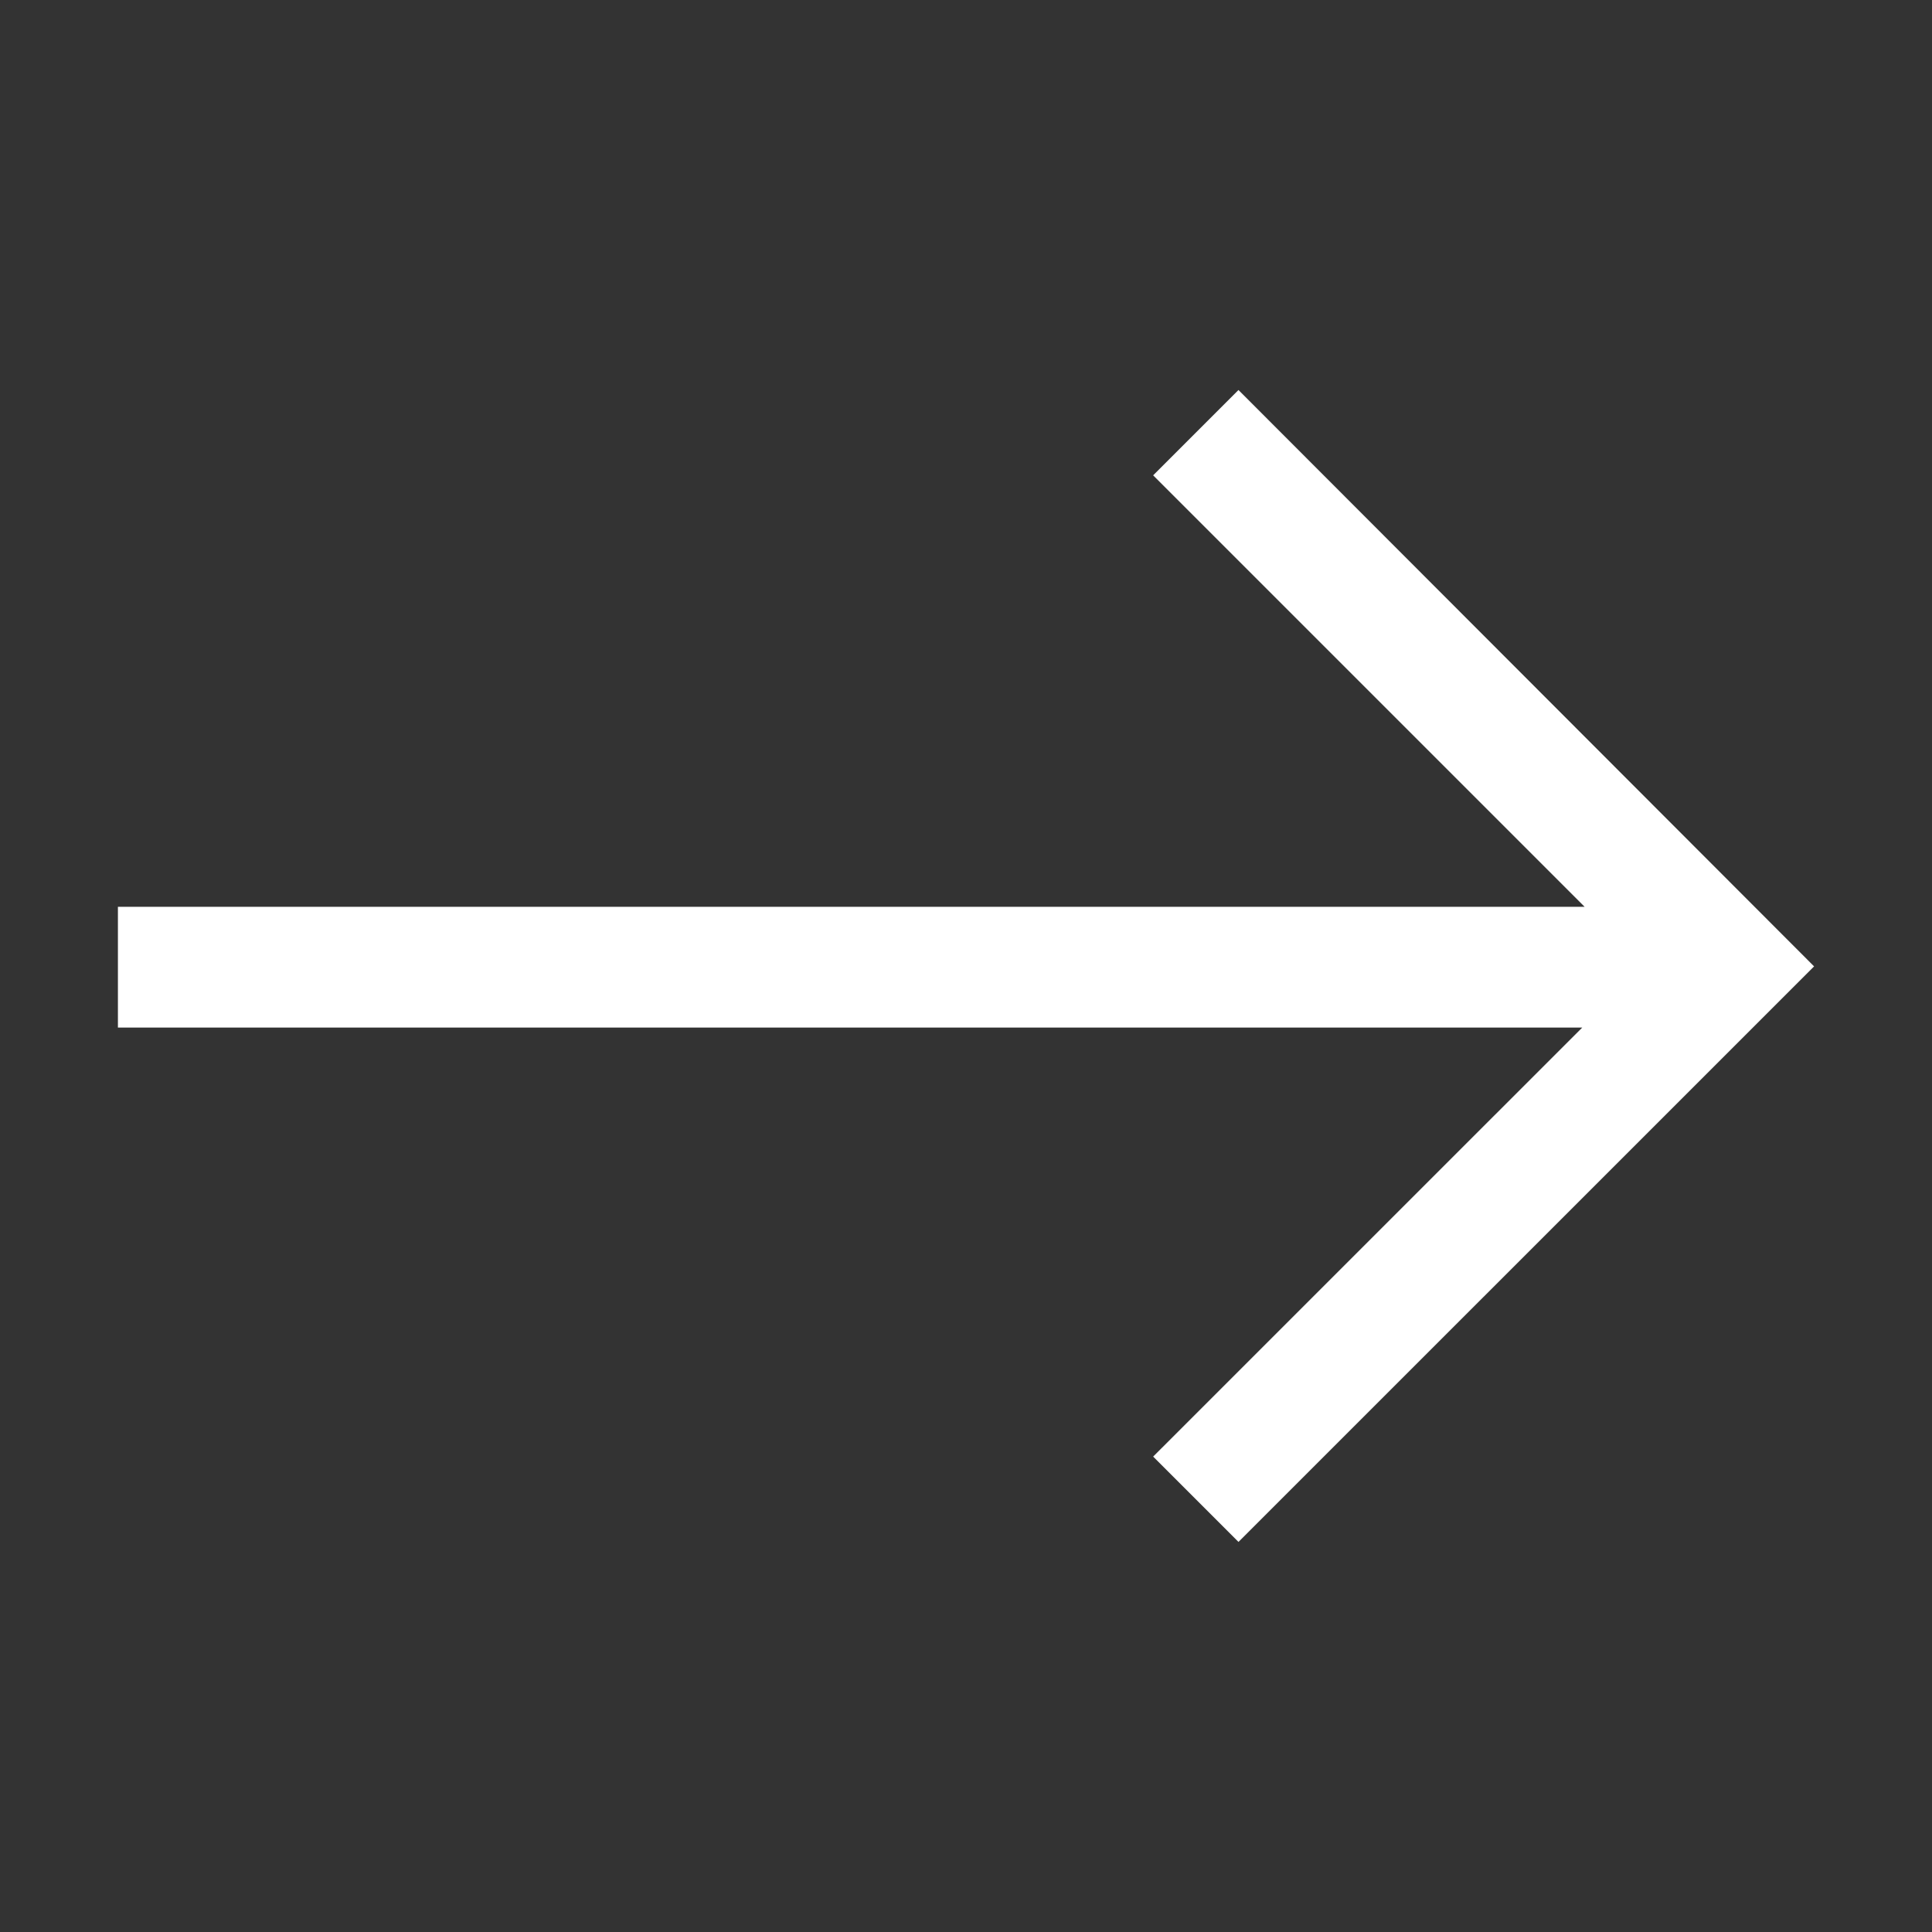
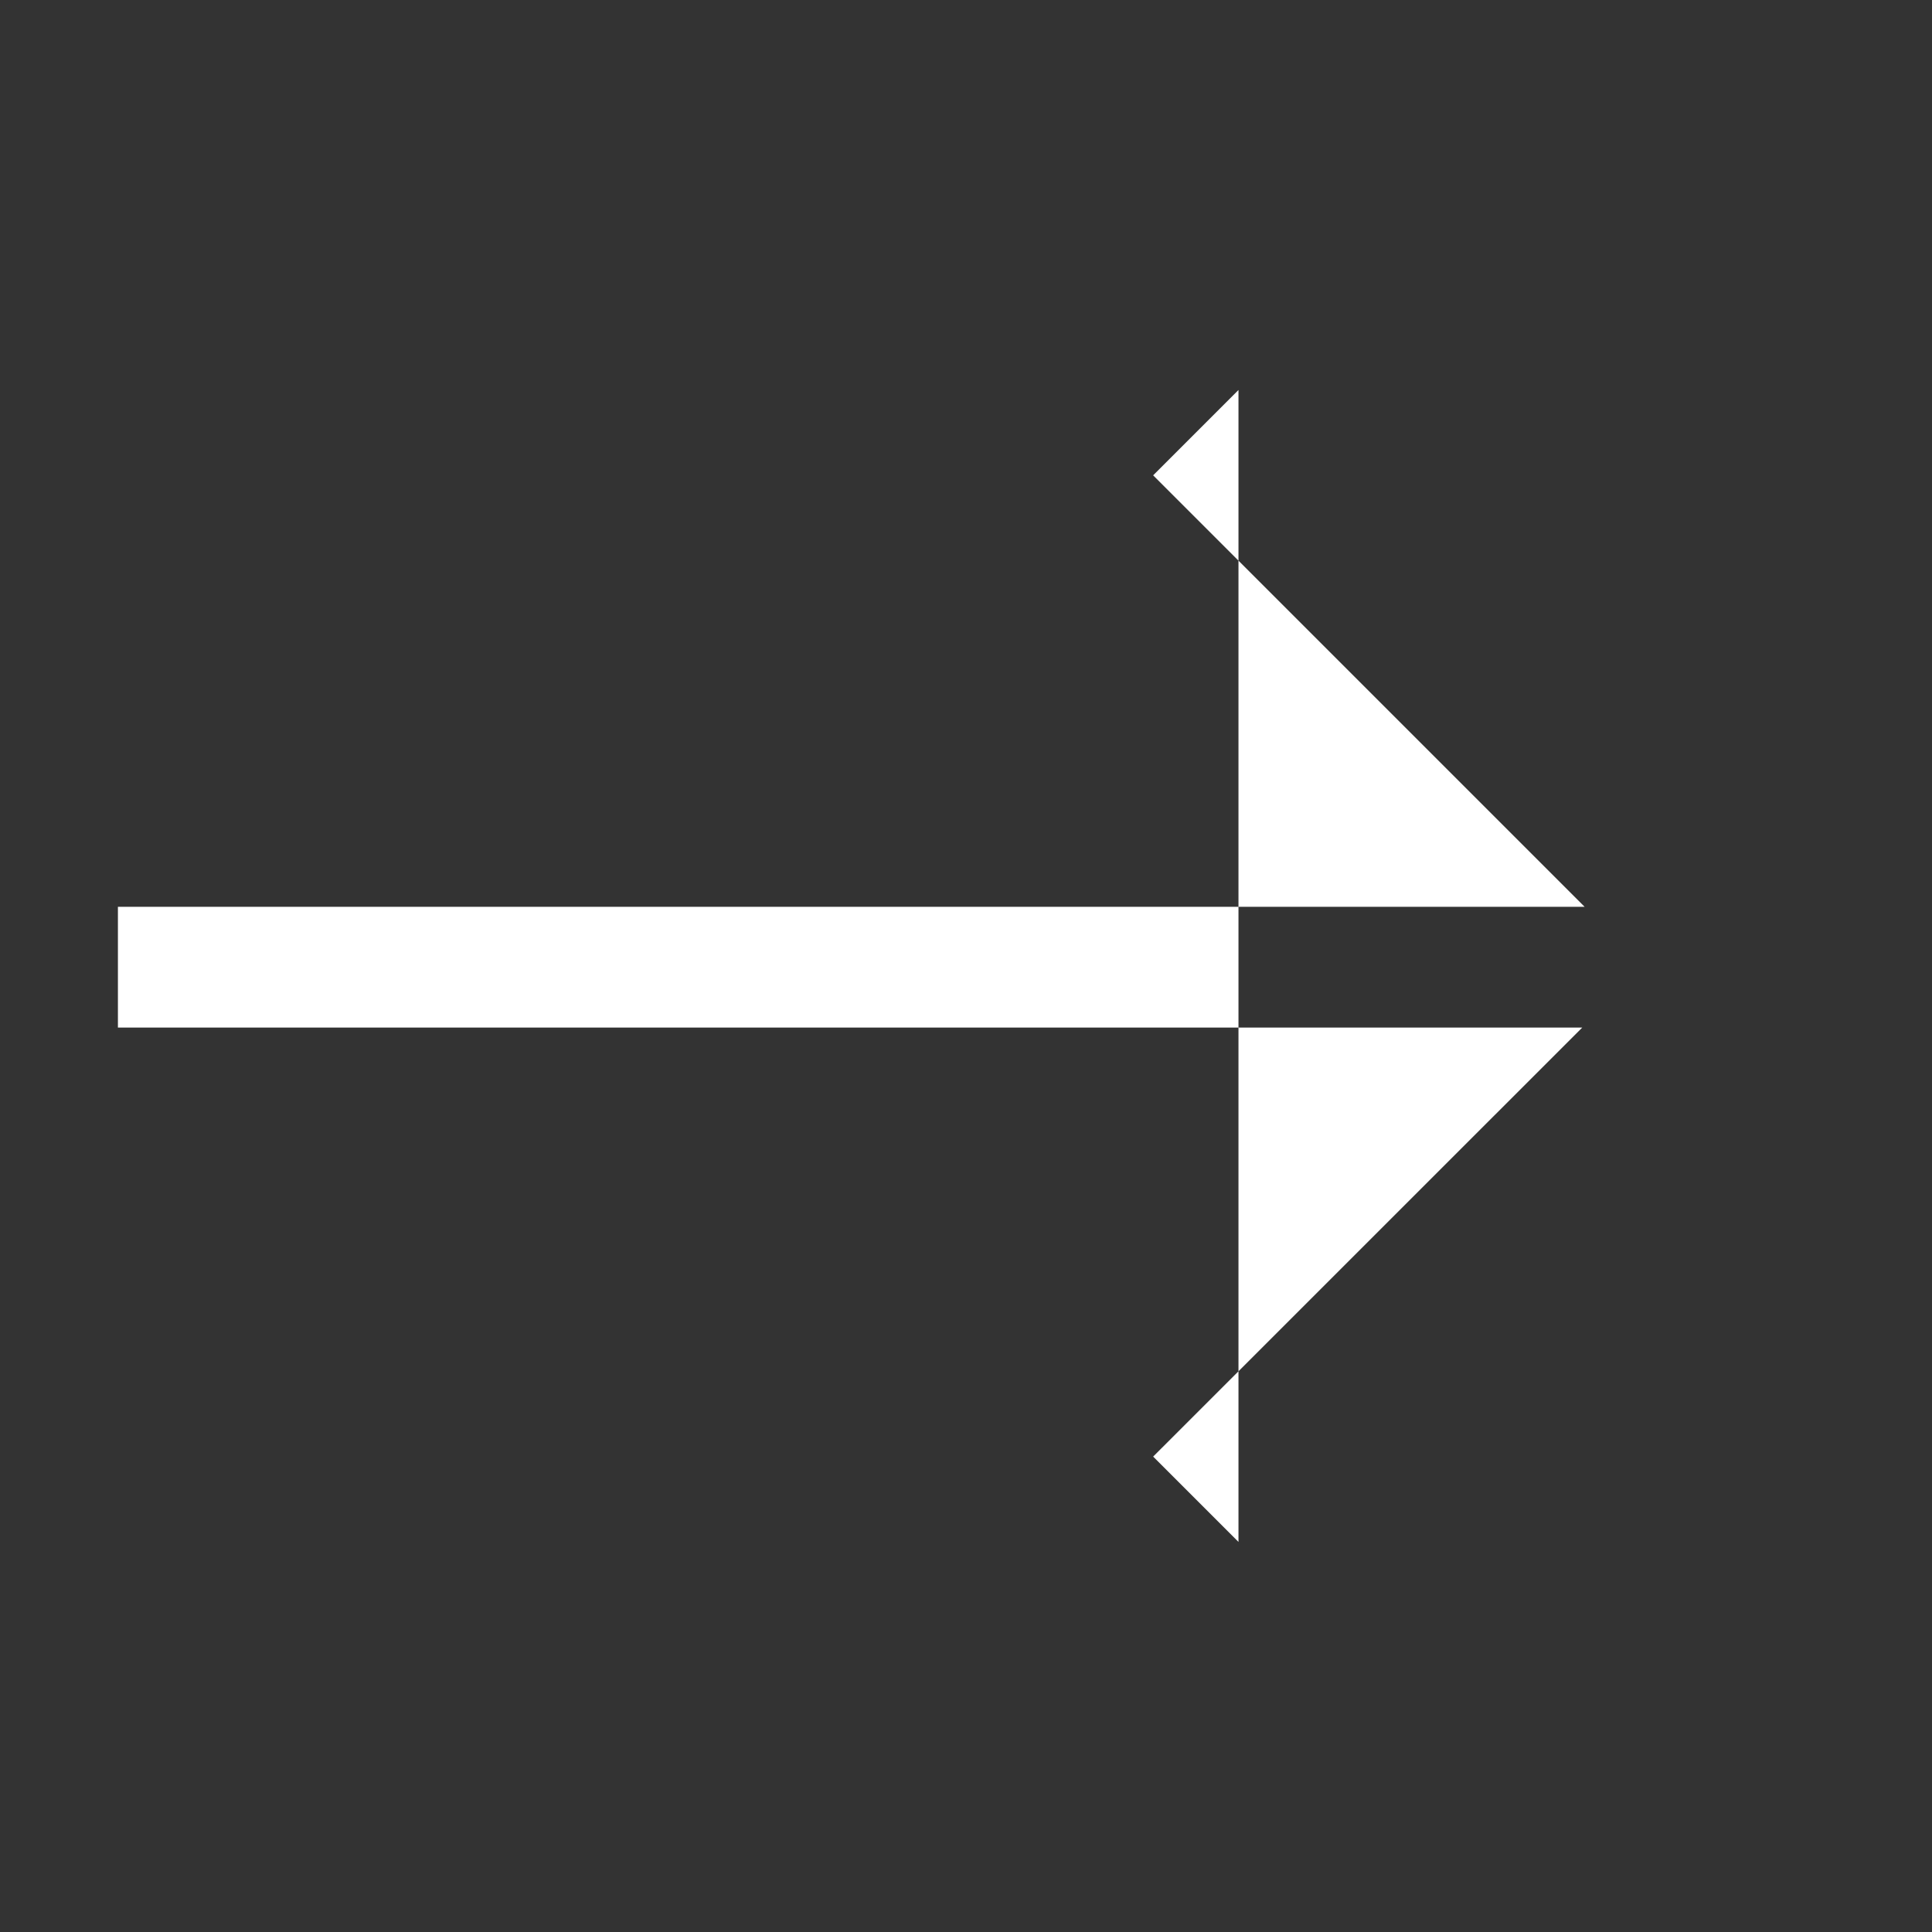
<svg xmlns="http://www.w3.org/2000/svg" width="30" height="30" viewBox="0 0 30 30" fill="none">
  <rect x="0" y="0" width="30" height="30" fill="#333333" stroke="none" />
-   <path d="M19.231 6.056L17.906 7.381L24.606 14.081H1.831V15.956H24.569L17.906 22.618L19.231 23.943L28.169 15.006L19.231 6.056Z" fill="white" />
+   <path d="M19.231 6.056L17.906 7.381L24.606 14.081H1.831V15.956H24.569L17.906 22.618L19.231 23.943L19.231 6.056Z" fill="white" />
</svg>